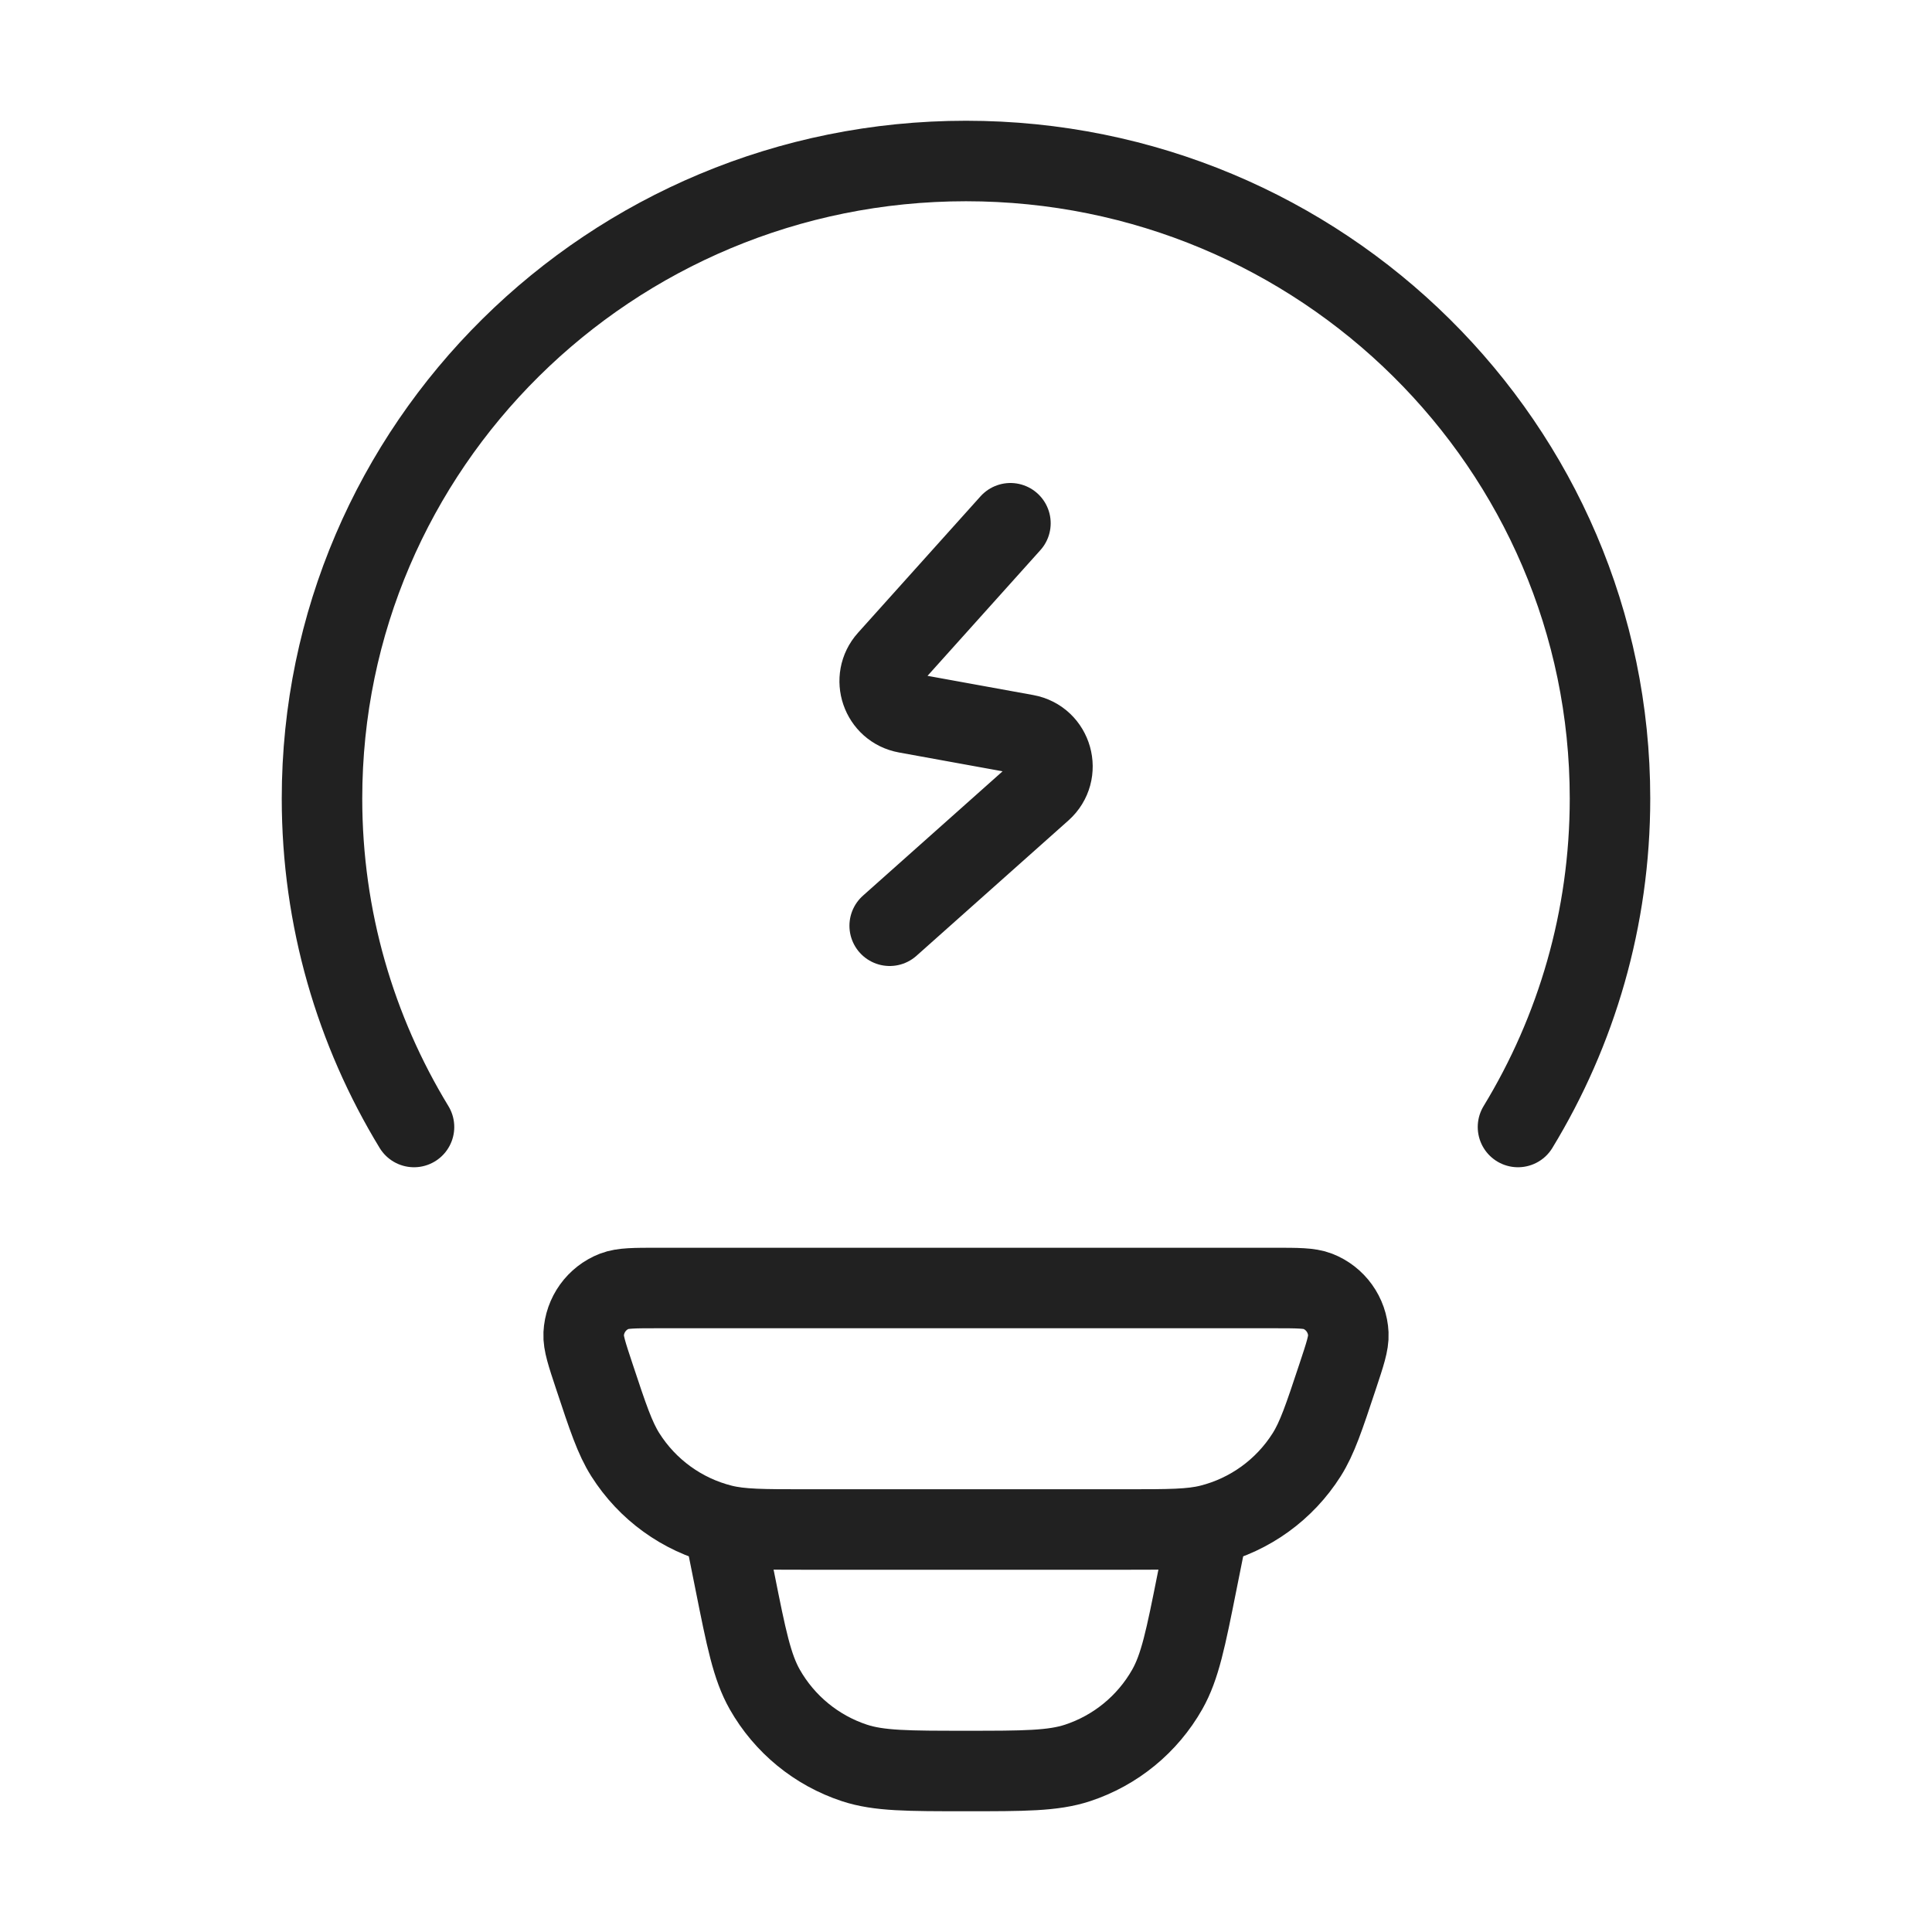
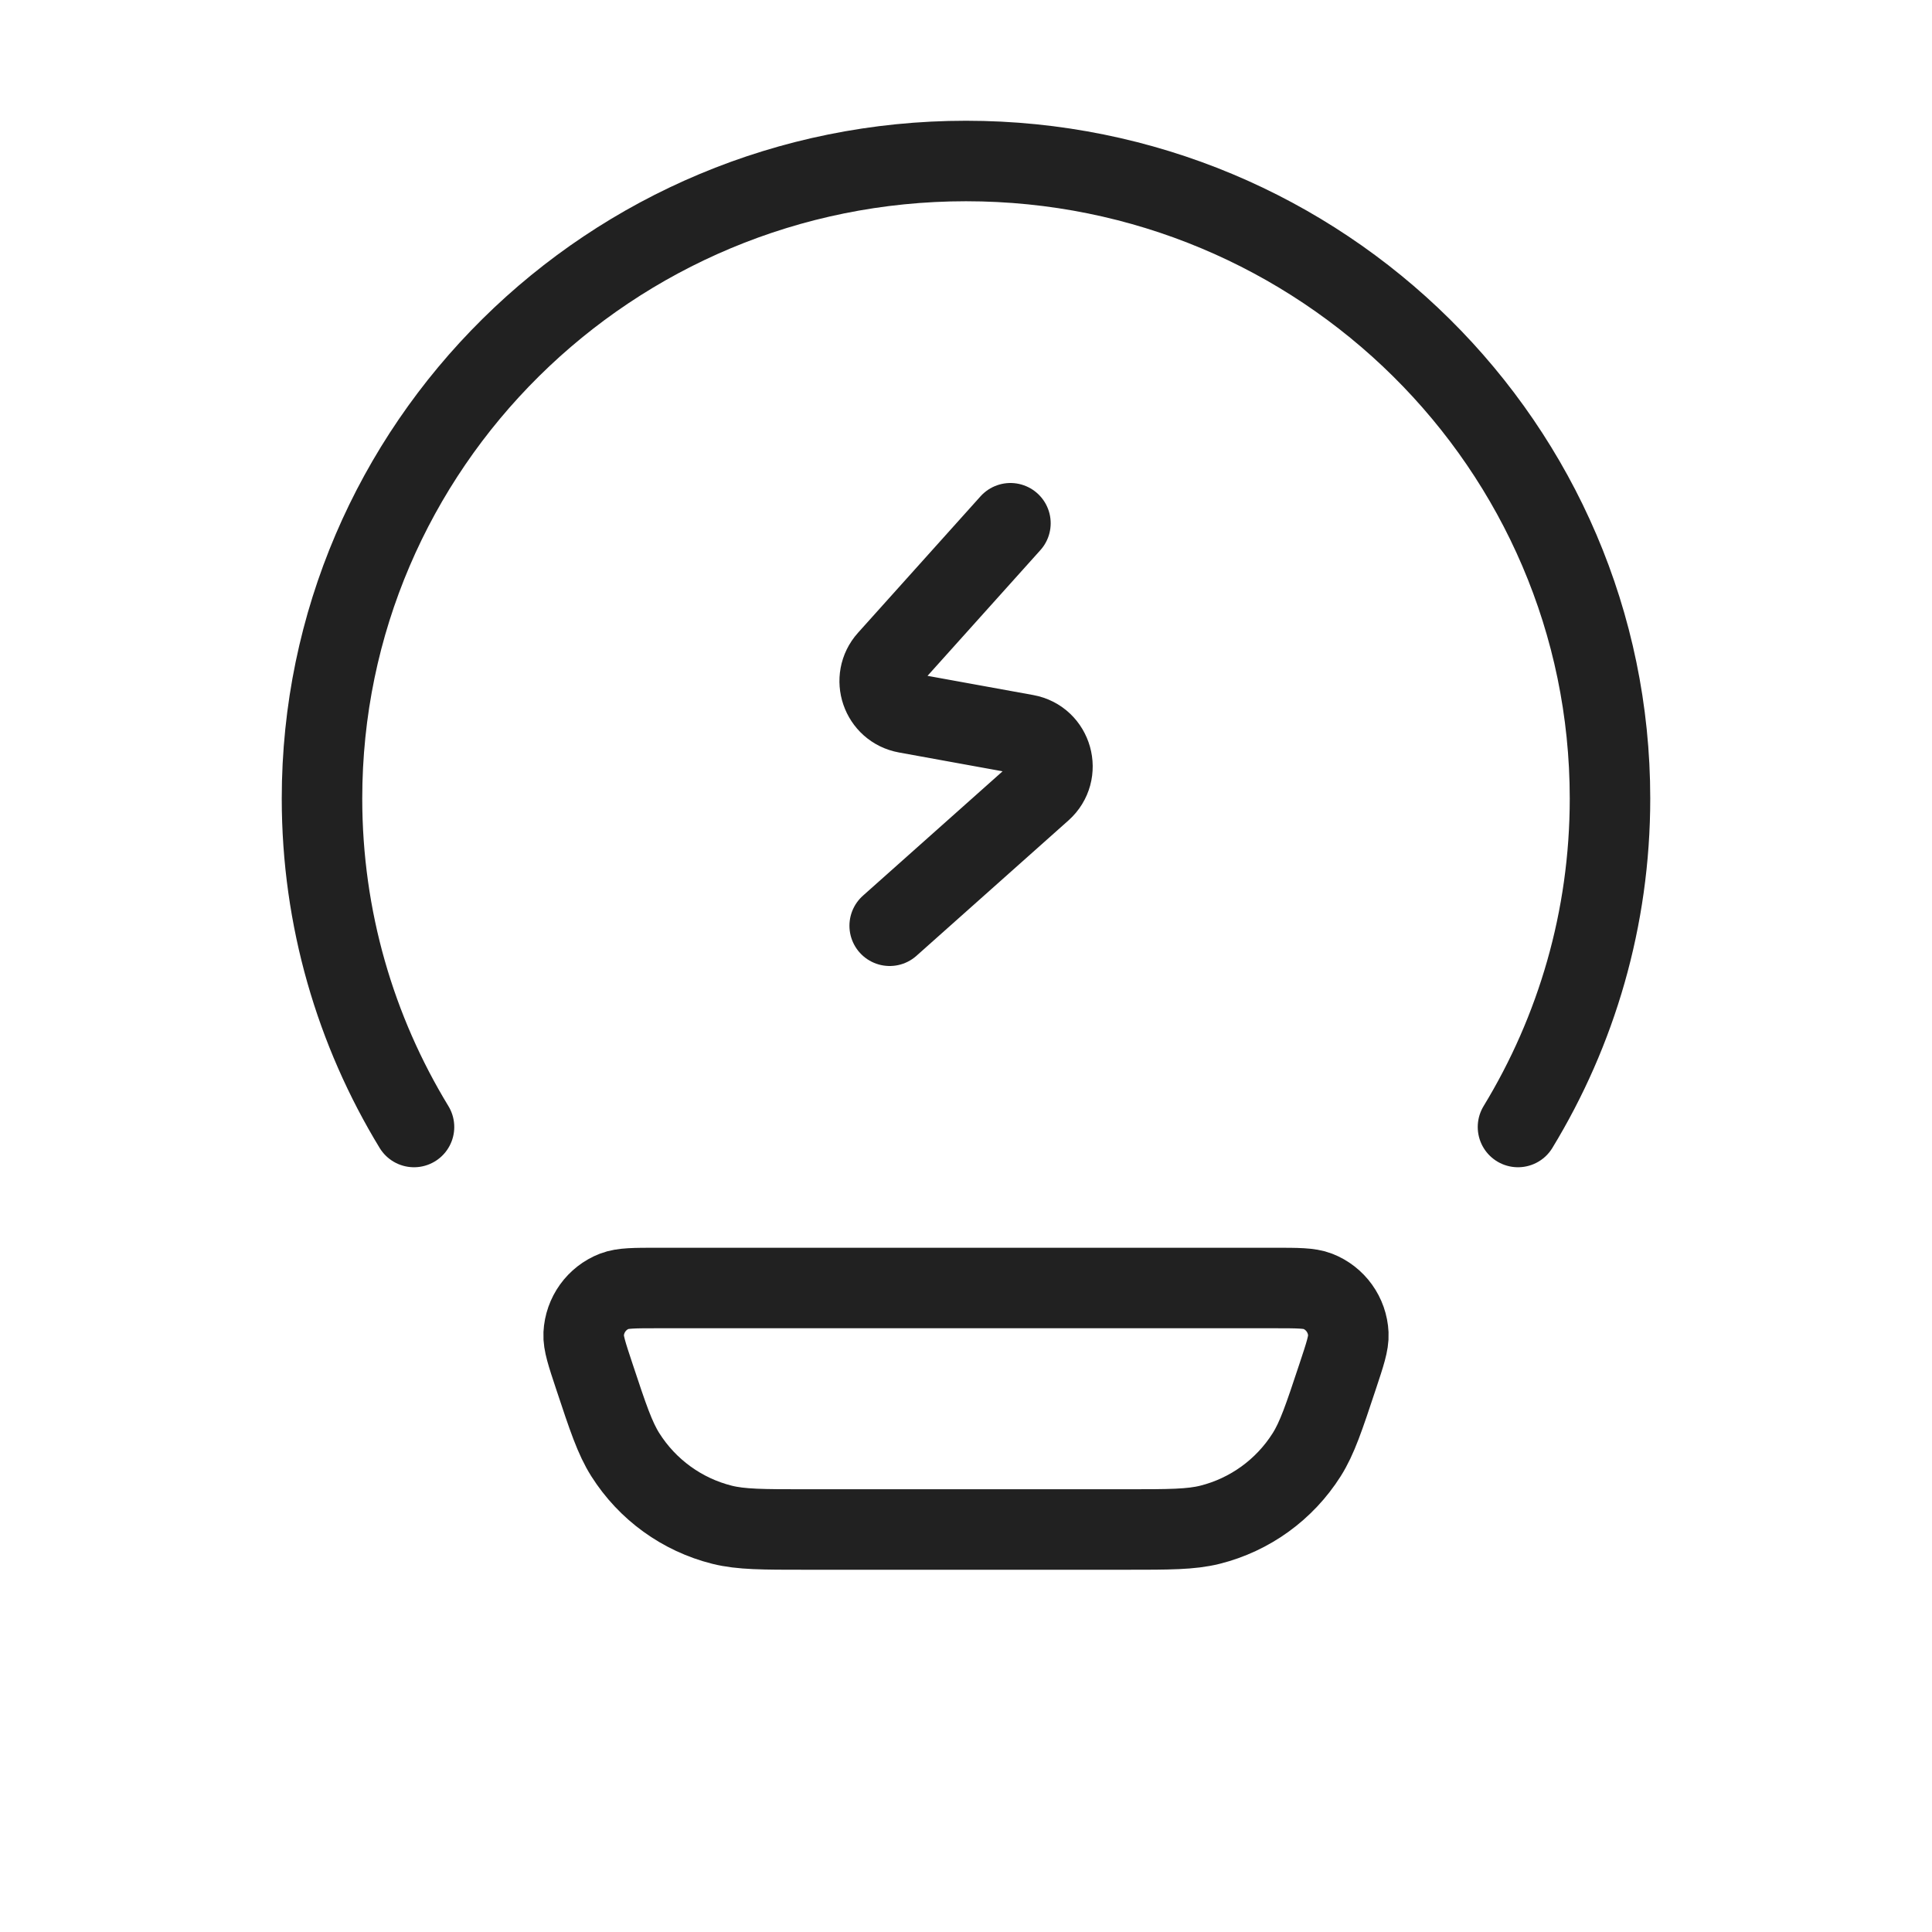
<svg xmlns="http://www.w3.org/2000/svg" width="48" height="48" viewBox="0 0 48 48" fill="none">
  <path d="M10.286 28C8.835 25.616 8 22.823 8 19.838C8 11.091 15.163 4 24 4C32.837 4 40 11.091 40 19.838C40 22.823 39.165 25.616 37.714 28" stroke="#212121" stroke-width="2" stroke-linecap="round" />
  <path d="M14.766 34.197C14.582 33.643 14.49 33.367 14.501 33.142C14.524 32.669 14.822 32.252 15.263 32.081C15.472 32 15.762 32 16.343 32H31.657C32.238 32 32.528 32 32.737 32.081C33.178 32.252 33.477 32.669 33.499 33.142C33.51 33.367 33.418 33.643 33.234 34.197C32.895 35.219 32.725 35.73 32.463 36.144C31.914 37.011 31.054 37.633 30.061 37.882C29.587 38 29.05 38 27.976 38H20.024C18.95 38 18.413 38 17.939 37.882C16.946 37.633 16.086 37.011 15.537 36.144C15.275 35.73 15.105 35.219 14.766 34.197Z" stroke="#212121" stroke-width="2" />
-   <path d="M30 38L29.741 39.293C29.459 40.707 29.317 41.414 29 41.973C28.51 42.837 27.716 43.488 26.773 43.799C26.163 44 25.442 44 24 44C22.558 44 21.837 44 21.227 43.799C20.284 43.488 19.49 42.837 19 41.973C18.683 41.414 18.541 40.707 18.259 39.293L18 38" stroke="#212121" stroke-width="2" />
  <path d="M25.104 13L22.061 16.389C21.643 16.855 21.897 17.599 22.513 17.711L25.491 18.252C26.146 18.371 26.377 19.193 25.88 19.637L22.104 23" stroke="#212121" stroke-width="2" stroke-linecap="round" stroke-linejoin="round" />
</svg>